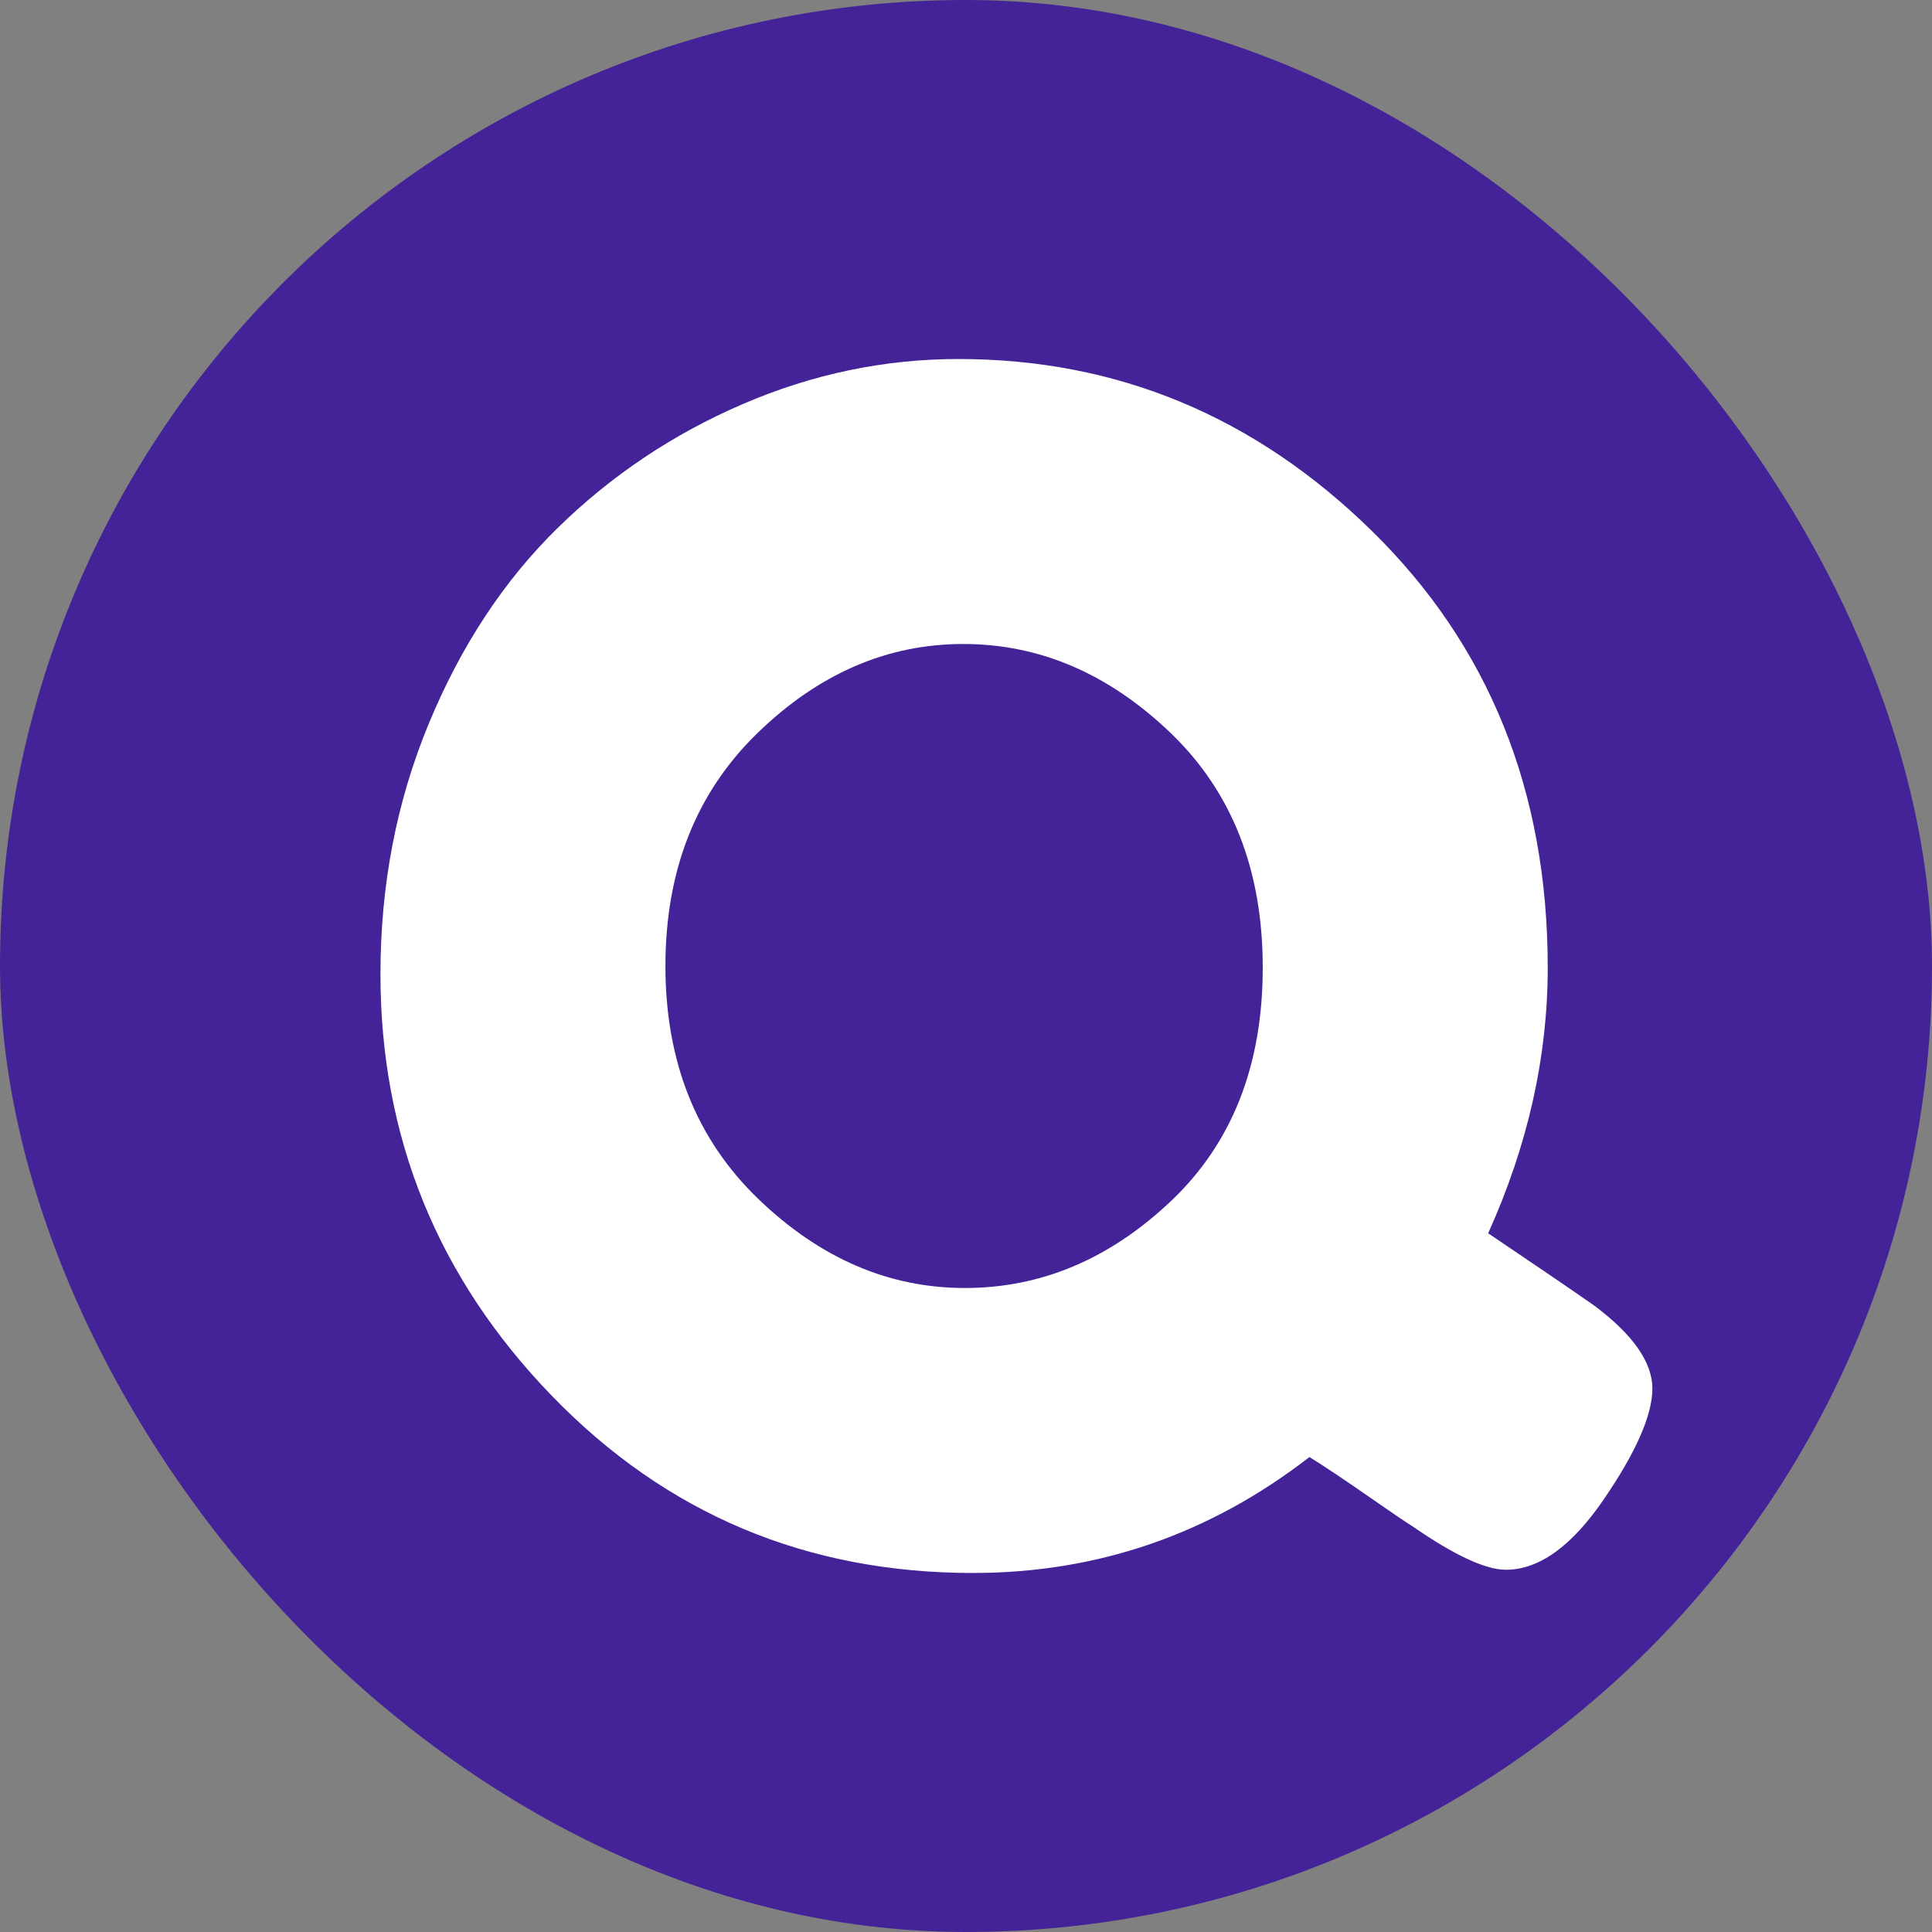
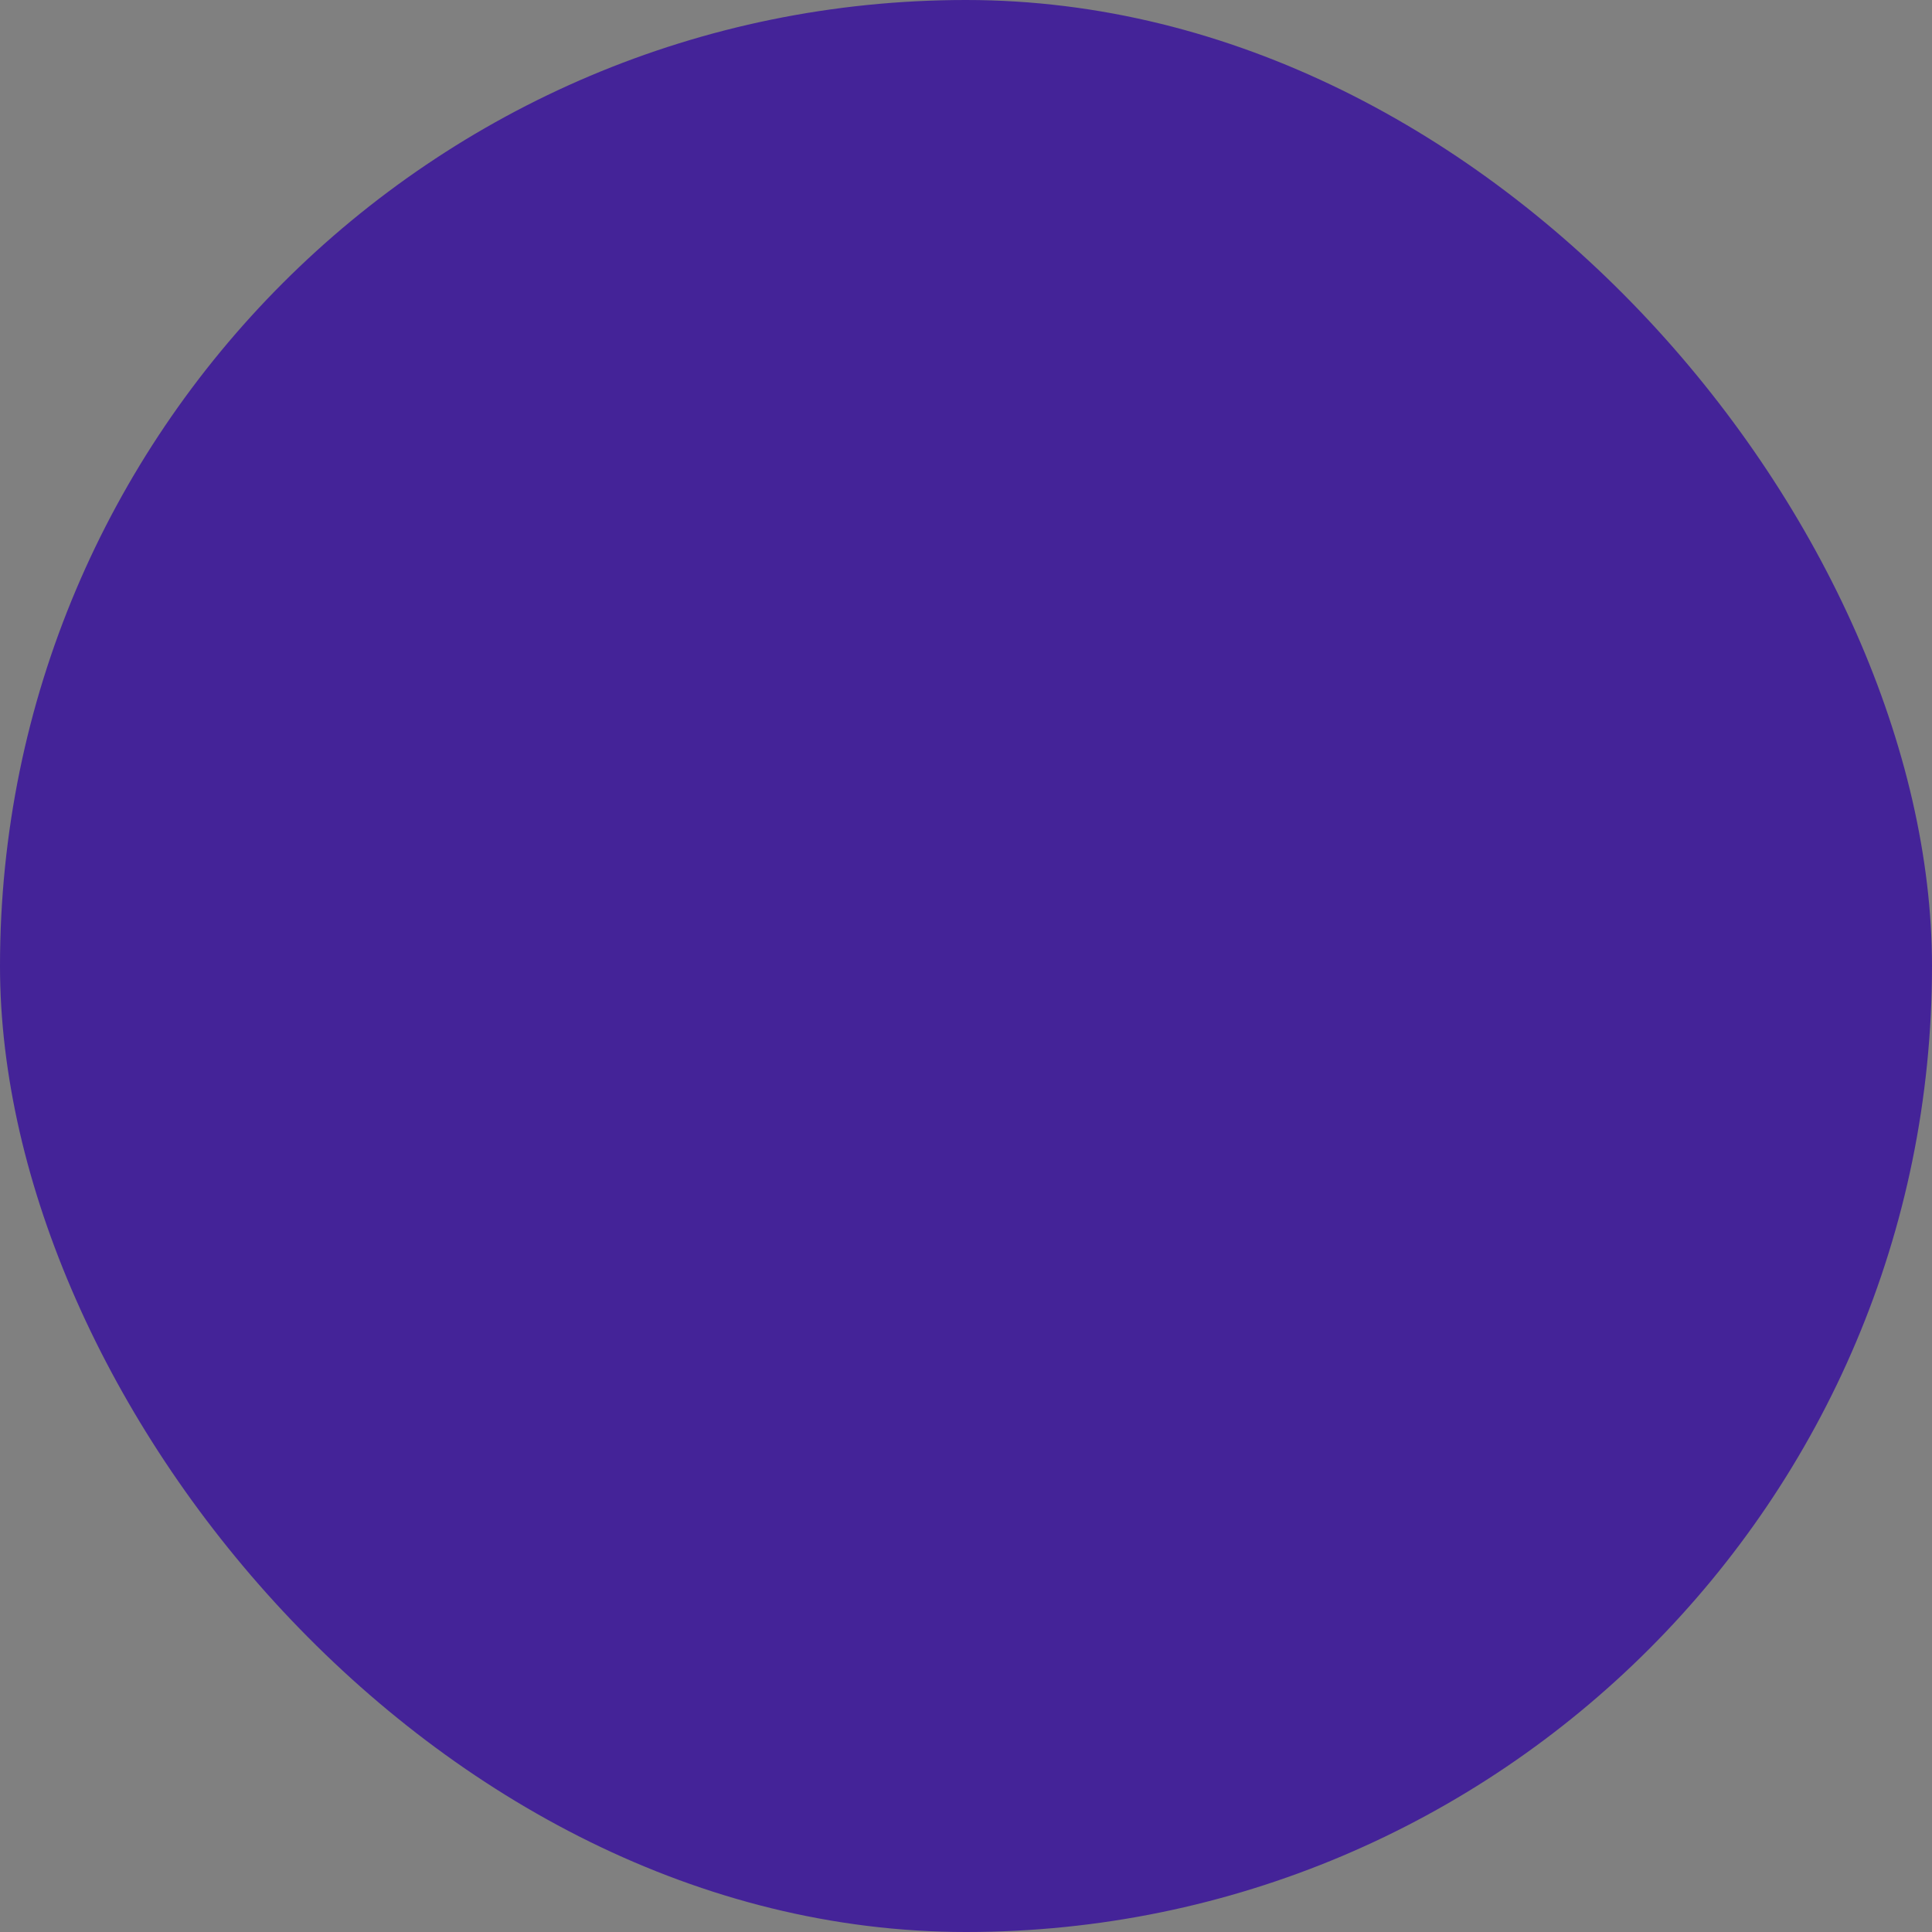
<svg xmlns="http://www.w3.org/2000/svg" xmlns:ns1="http://sodipodi.sourceforge.net/DTD/sodipodi-0.dtd" xmlns:ns2="http://www.inkscape.org/namespaces/inkscape" xmlns:xlink="http://www.w3.org/1999/xlink" viewBox="90.258 448.782 380.436 380.437" width="1185.121" height="1185.122" preserveAspectRatio="none" version="1.1" id="svg43" ns1:docname="favicon.svg" ns2:version="1.2.2 (b0a8486541, 2022-12-01)">
  <rect x="90.258" y="448.782" width="380.436" height="380.437" fill="#808080" stroke="none" />
  <ns1:namedview id="namedview45" pagecolor="#ffffff" bordercolor="#000000" borderopacity="0.25" ns2:showpageshadow="2" ns2:pageopacity="0.0" ns2:pagecheckerboard="0" ns2:deskcolor="#d1d1d1" showgrid="false" ns2:zoom="0.262" ns2:cx="2500" ns2:cy="591.60305" ns2:window-width="2490" ns2:window-height="1371" ns2:window-x="0" ns2:window-y="0" ns2:window-maximized="1" ns2:current-layer="g27" />
  <defs id="defs2" />
  <style id="style4">.a6izo4zJpcolor {fill:#442398;fill-opacity:1;}.aa2c5AYaX110filter-floo {flood-color:#442398;flood-opacity:0.32;}.aD6z1nYkhcolor {fill:#3A9AF9;fill-opacity:1;}.afp8ShOYqTmfillColor {fill:#442398;fill-opacity:1;}.afp8ShOYqTmstrokeColor-str {stroke:#005477;stroke-opacity:1;}.aRiGeUD6-fGcolor {fill:#3A9AF9;fill-opacity:1;}.aRiGeUD6-fGstrokeColor-str {stroke:#0017EB;stroke-opacity:1;}.ave85WuPrP0filter-floo {flood-color:#8F76CE;flood-opacity:0.5;}.aYIQwGT96fWcolor {fill:#FFFFFF;fill-opacity:1;}.aYIQwGT96fWstrokeColor-str {stroke:#0017EB;stroke-opacity:1;}.icon3-str {stroke:#0017EB;stroke-opacity:1;}</style>
  <g opacity="1" id="g27" transform="translate(1.3544922e-6,1.4806641e-5)">
    <svg width="380.436" height="380.437" x="90.258" y="448.782" version="1.1" preserveAspectRatio="none" viewBox="0 0 380.436 380.437" id="svg25">
      <defs id="defs21">
        <rect x="0" y="0" width="380.436" height="380.437" rx="50%" ry="50%" id="id-fp8ShOYqTm" />
      </defs>
      <use class="afp8ShOYqTmfillColor afp8ShOYqTmstrokeColor-str" style="stroke-width:0" xlink:href="#id-fp8ShOYqTm" id="use23" />
    </svg>
  </g>
  <g opacity="1" id="g34" transform="translate(1.3544922e-6,1.4806641e-5)">
    <svg width="250.459" height="239.045" x="165.174" y="519.477" version="1.1" preserveAspectRatio="none" viewBox="1 -29.68 31.6 30.16" id="svg32">
      <g class="aYIQwGT96fWcolor" id="g30">
-         <path id="id-YIQwGT96fW1" d="m 28.52,-7.96 v 0 q 1.84,1.24 2.64,1.8 v 0 q 1.44,1.08 1.44,2.06 0,0.98 -1.2,2.74 -1.2,1.76 -2.44,1.76 v 0 q -0.76,0 -2.32,-1.08 v 0 Q 26.44,-0.8 25.52,-1.44 24.6,-2.08 24.08,-2.4 v 0 q -3.72,2.88 -8.36,2.88 v 0 Q 9.52,0.48 5.26,-3.92 1,-8.32 1,-14.4 v 0 q 0,-3.32 1.2,-6.22 1.2,-2.9 3.2,-4.86 2,-1.96 4.6,-3.08 2.6,-1.12 5.36,-1.12 v 0 q 5.92,0 10.28,4.28 4.36,4.28 4.36,10.84 v 0 q 0,3.32 -1.48,6.6 z M 8.08,-14.6 q 0,3.56 2.3,5.78 2.3,2.22 5.14,2.22 2.84,0 5.12,-2.16 2.28,-2.16 2.28,-5.8 0,-3.64 -2.3,-5.84 -2.3,-2.2 -5.14,-2.2 -2.84,0 -5.12,2.22 -2.28,2.22 -2.28,5.78 z" />
-       </g>
+         </g>
    </svg>
  </g>
</svg>